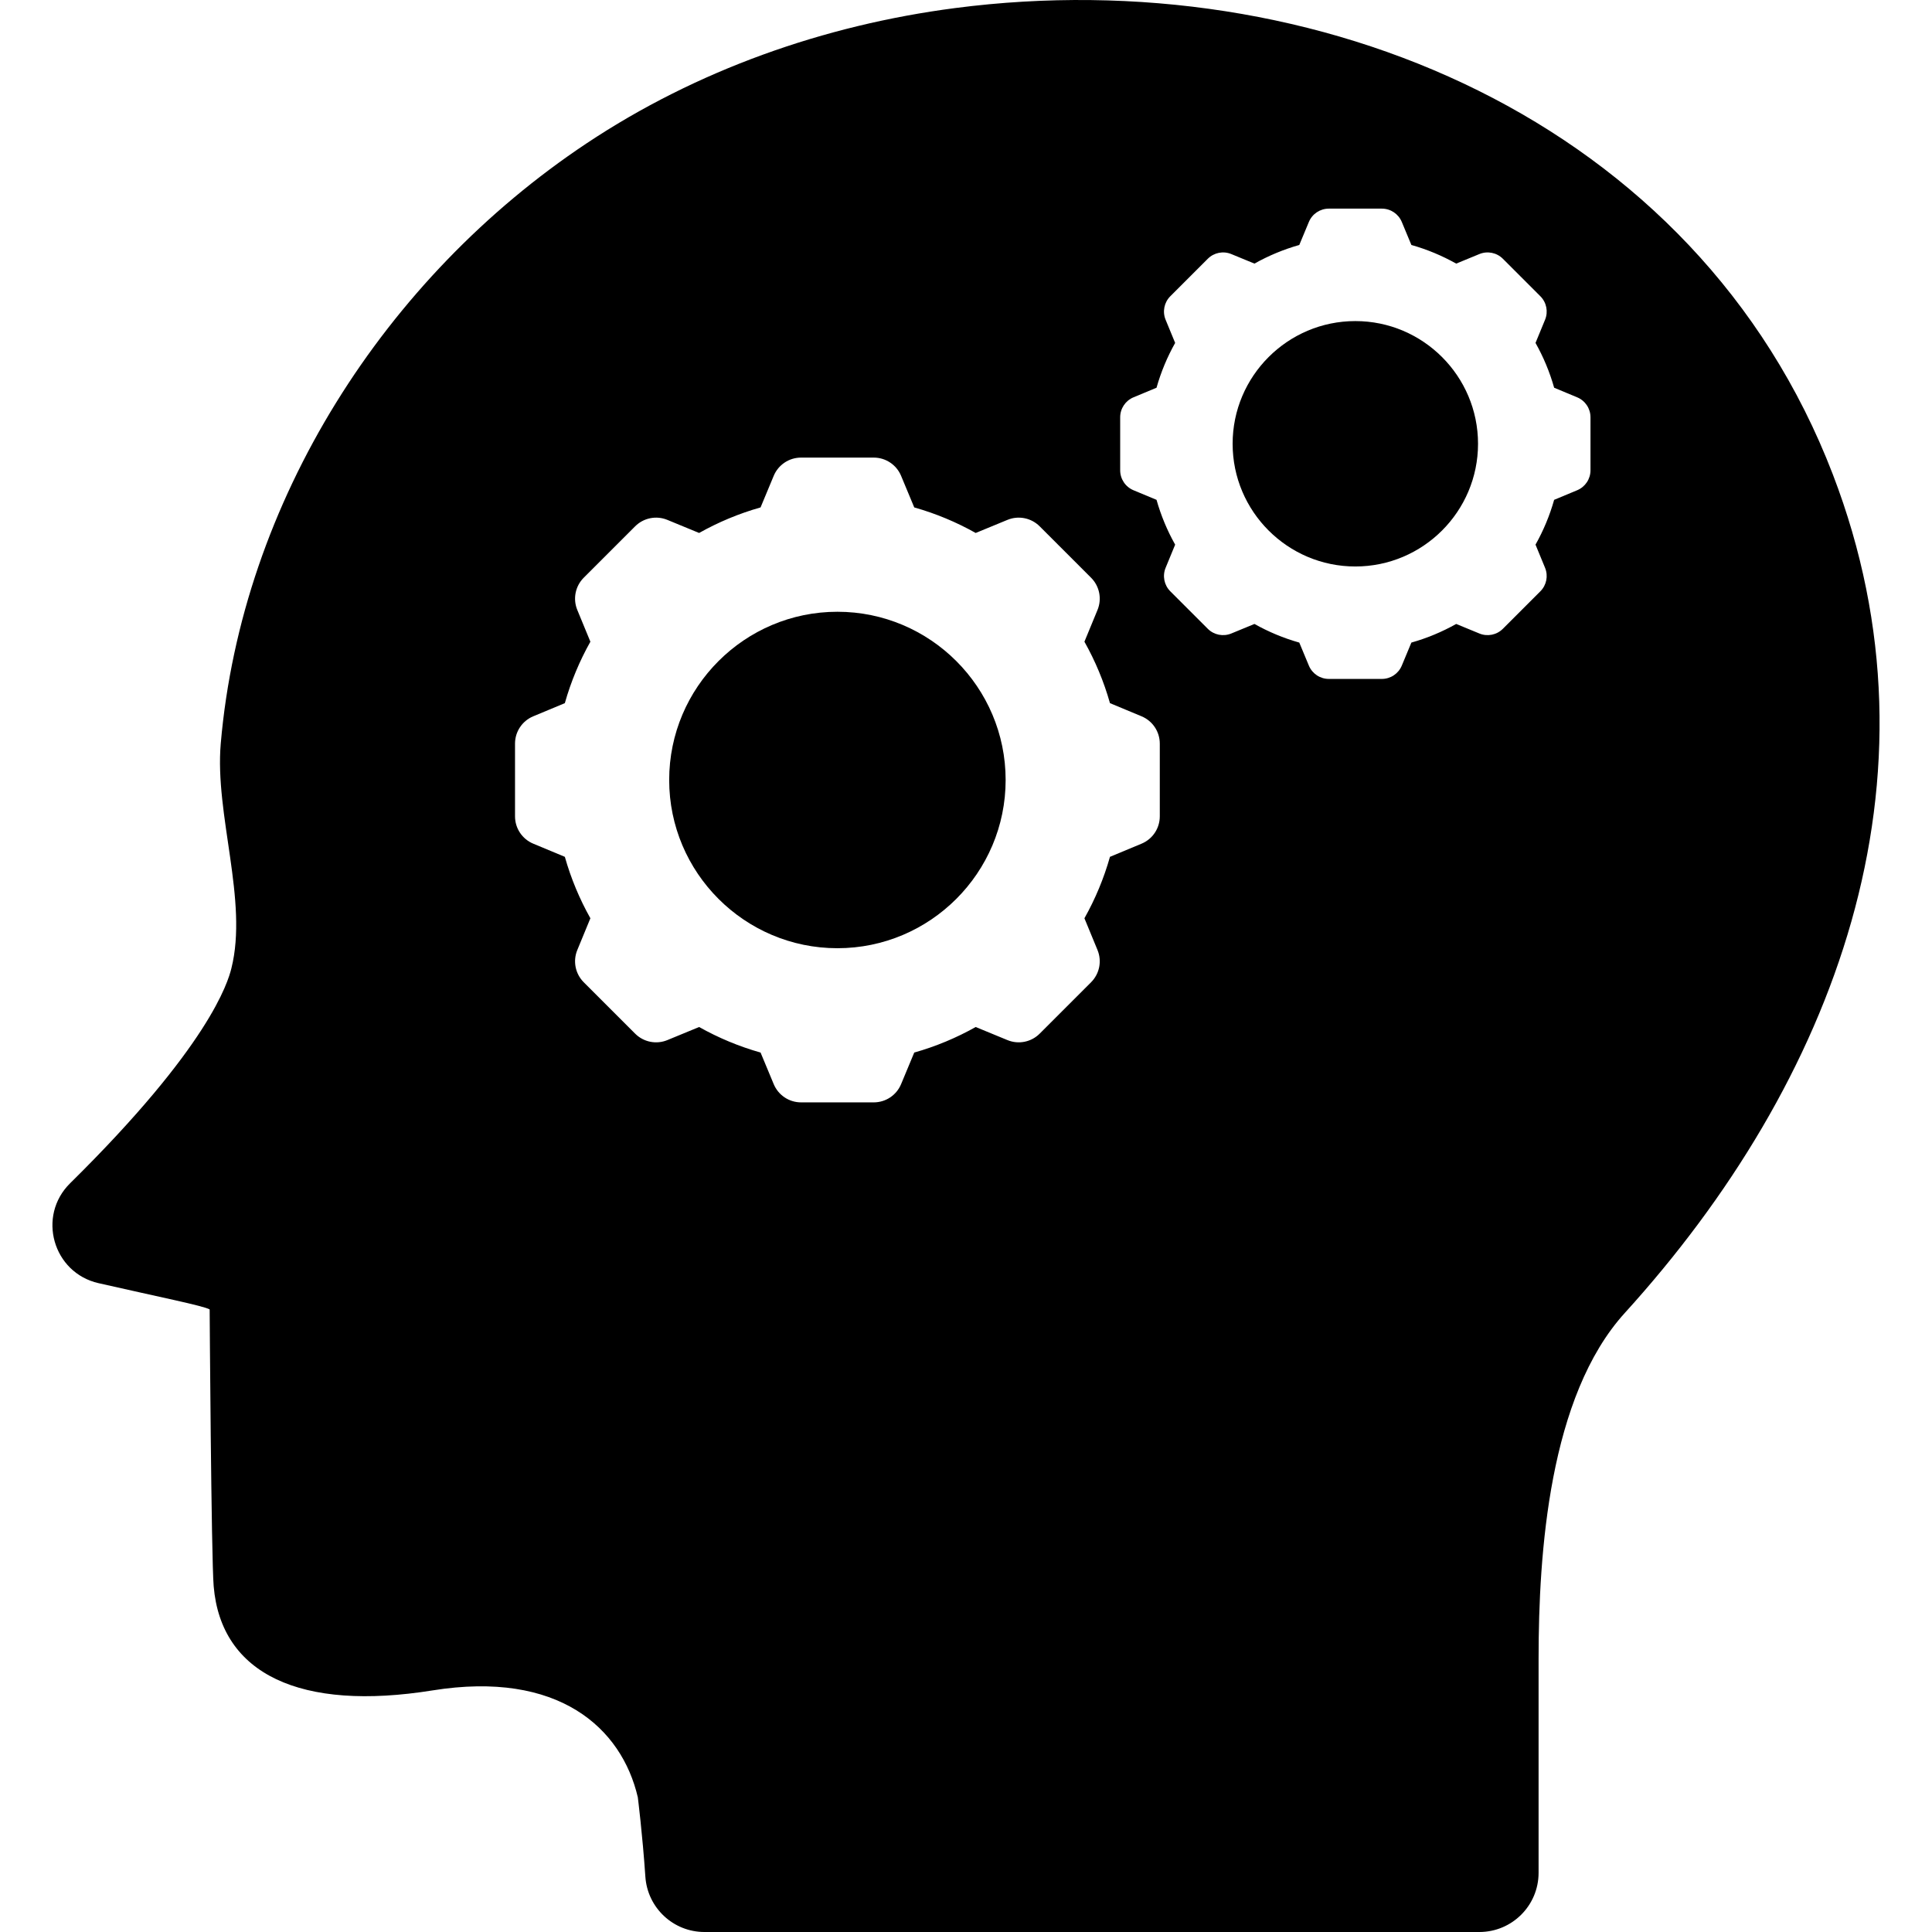
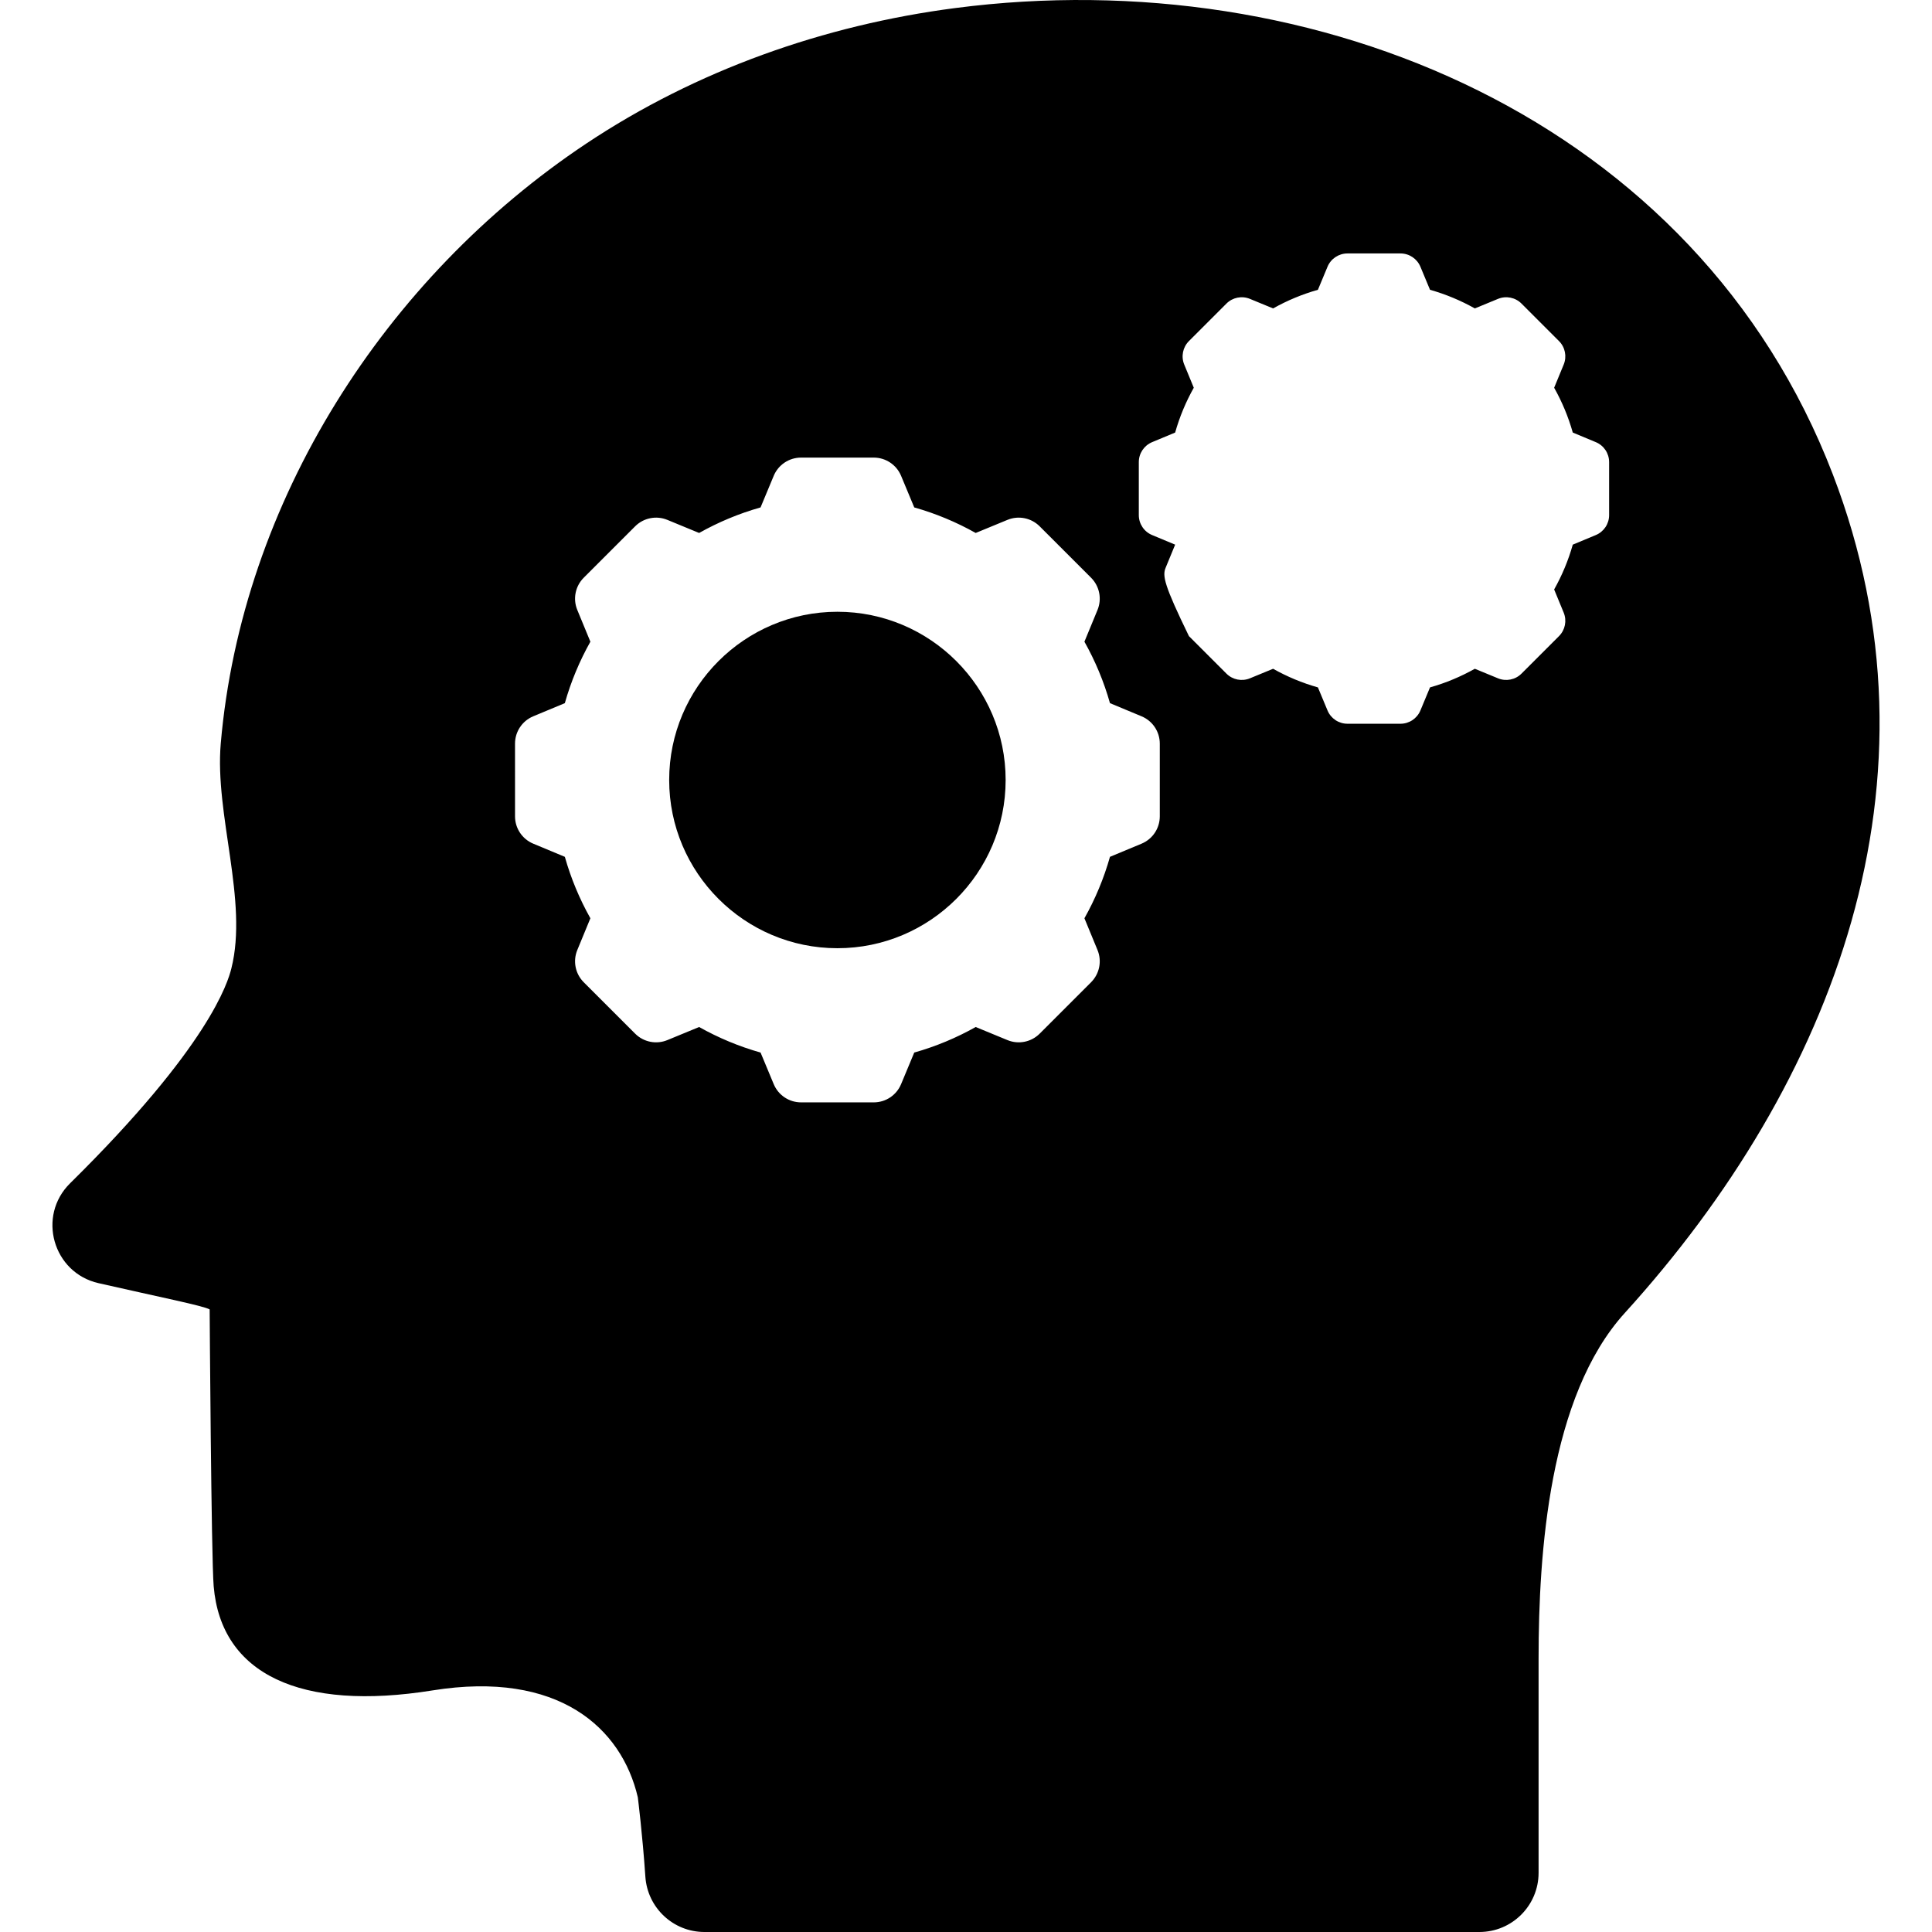
<svg xmlns="http://www.w3.org/2000/svg" version="1.1" id="Capa_1" x="0px" y="0px" viewBox="0 0 612 612" style="enable-background:new 0 0 612 612;" xml:space="preserve" width="512px" height="512px">
  <g>
    <g>
      <g>
        <path d="M265.267,193.788c29.384,0,53.29,23.905,53.29,53.29c0,29.384-23.905,53.289-53.29,53.289s-53.29-23.905-53.29-53.289    C211.977,217.694,235.882,193.788,265.267,193.788z" data-original="#000000" class="active-path" fill="#000000" />
-         <path d="M67.687,502.479c2.347,27.861,27.491,39.706,69.335,32.992c39.884-6.403,59.89,11.861,65.018,33.857    c0,0,1.488,11.778,2.392,25.149c0.666,9.857,8.833,17.523,18.713,17.523h245.481c10.357,0,18.753-8.396,18.753-18.753v-67.884    c0-33.429,3.324-83.053,27.298-109.446c66.433-73.137,103.013-169.036,65.913-265.632C537.435,37.92,416.956-12.325,302.562,2.554    c-41.504,5.398-81.94,19.668-116.84,42.917C122.036,87.896,76.575,158.722,69.928,235.523c-1.95,22.526,8.749,49.804,3.363,71.242    c-1.085,4.339-6.971,24.576-51.079,68.055c-10.552,10.402-5.448,28.354,8.998,31.647c19.644,4.479,33.171,7.156,35.203,8.317    C66.413,414.784,66.913,493.289,67.687,502.479z M369.23,179.867l3.024-7.339c-2.495-4.44-4.49-9.197-5.902-14.197l-7.302-3.04    c-2.55-1.061-4.21-3.552-4.21-6.314v-8.4v-8.4c0-2.762,1.661-5.252,4.21-6.314l7.302-3.041c1.411-5,3.406-9.757,5.901-14.196    l-3.024-7.339c-1.052-2.553-0.466-5.488,1.487-7.441l5.94-5.94l5.94-5.94c1.953-1.953,4.888-2.54,7.442-1.487l7.339,3.024    c4.44-2.495,9.197-4.49,14.197-5.902l3.041-7.303c1.061-2.549,3.552-4.21,6.314-4.21h8.4h8.4c2.762,0,5.252,1.661,6.314,4.21    l3.041,7.303c5,1.411,9.757,3.406,14.197,5.902l7.339-3.024c2.554-1.052,5.489-0.466,7.442,1.487l5.94,5.94l5.94,5.94    c1.953,1.953,2.54,4.888,1.487,7.441l-3.024,7.339c2.495,4.44,4.49,9.197,5.901,14.196l7.302,3.041    c2.55,1.061,4.21,3.552,4.21,6.314v8.4v8.4c0,2.761-1.661,5.252-4.21,6.314l-7.302,3.041c-1.411,5-3.406,9.757-5.902,14.196    l3.024,7.339c1.052,2.553,0.466,5.489-1.487,7.441l-5.94,5.94l-5.94,5.939c-1.953,1.953-4.888,2.54-7.442,1.487l-7.339-3.024    c-4.44,2.495-9.197,4.49-14.197,5.901l-3.041,7.303c-1.061,2.549-3.552,4.21-6.314,4.21h-8.4h-8.4    c-2.762,0-5.252-1.661-6.314-4.21l-3.041-7.302c-5-1.411-9.757-3.406-14.197-5.902l-7.339,3.024    c-2.554,1.052-5.489,0.466-7.442-1.487l-5.94-5.939l-5.94-5.94C368.764,185.356,368.178,182.42,369.23,179.867z M163.142,235.561    c0-3.786,2.277-7.201,5.772-8.656l10.011-4.168c1.935-6.855,4.67-13.377,8.091-19.464l-4.146-10.062    c-1.443-3.501-0.638-7.526,2.039-10.202l8.143-8.144l8.143-8.143c2.677-2.677,6.702-3.482,10.203-2.039l10.062,4.146    c6.087-3.421,12.608-6.156,19.463-8.091l4.168-10.012c1.455-3.495,4.87-5.772,8.657-5.772h11.516h11.517    c3.786,0,7.201,2.277,8.656,5.772l4.169,10.012c6.855,1.935,13.376,4.67,19.463,8.091l10.062-4.146    c3.501-1.443,7.526-0.638,10.203,2.039l8.143,8.143l8.144,8.144c2.677,2.677,3.481,6.702,2.039,10.202l-4.146,10.062    c3.421,6.087,6.156,12.608,8.091,19.464l10.011,4.168c3.496,1.455,5.772,4.87,5.772,8.656v11.516v11.517    c0,3.786-2.277,7.201-5.772,8.656l-10.011,4.168c-1.935,6.855-4.67,13.377-8.091,19.464l4.146,10.061    c1.443,3.501,0.638,7.526-2.039,10.203l-8.143,8.143l-8.143,8.143c-2.677,2.677-6.702,3.481-10.202,2.039l-10.062-4.146    c-6.087,3.421-12.608,6.156-19.464,8.091l-4.169,10.012c-1.455,3.496-4.87,5.772-8.656,5.772h-11.517H253.75    c-3.786,0-7.201-2.277-8.656-5.772l-4.168-10.011c-6.855-1.935-13.377-4.67-19.464-8.091l-10.061,4.146    c-3.501,1.443-7.526,0.638-10.203-2.039l-8.143-8.143l-8.143-8.143c-2.677-2.677-3.482-6.702-2.039-10.203l4.146-10.061    c-3.421-6.087-6.156-12.609-8.091-19.464l-10.011-4.168c-3.495-1.455-5.772-4.87-5.772-8.656v-11.516L163.142,235.561    L163.142,235.561z" data-original="#000000" class="active-path" fill="#000000" />
-         <path d="M429.328,101.709c21.432,0,38.869,17.436,38.869,38.869c0,21.432-17.436,38.868-38.869,38.868    s-38.869-17.436-38.869-38.868C390.459,119.146,407.895,101.709,429.328,101.709z" data-original="#000000" class="active-path" fill="#000000" />
+         <path d="M67.687,502.479c2.347,27.861,27.491,39.706,69.335,32.992c39.884-6.403,59.89,11.861,65.018,33.857    c0,0,1.488,11.778,2.392,25.149c0.666,9.857,8.833,17.523,18.713,17.523h245.481c10.357,0,18.753-8.396,18.753-18.753v-67.884    c0-33.429,3.324-83.053,27.298-109.446c66.433-73.137,103.013-169.036,65.913-265.632C537.435,37.92,416.956-12.325,302.562,2.554    c-41.504,5.398-81.94,19.668-116.84,42.917C122.036,87.896,76.575,158.722,69.928,235.523c-1.95,22.526,8.749,49.804,3.363,71.242    c-1.085,4.339-6.971,24.576-51.079,68.055c-10.552,10.402-5.448,28.354,8.998,31.647c19.644,4.479,33.171,7.156,35.203,8.317    C66.413,414.784,66.913,493.289,67.687,502.479z M369.23,179.867l3.024-7.339l-7.302-3.04    c-2.55-1.061-4.21-3.552-4.21-6.314v-8.4v-8.4c0-2.762,1.661-5.252,4.21-6.314l7.302-3.041c1.411-5,3.406-9.757,5.901-14.196    l-3.024-7.339c-1.052-2.553-0.466-5.488,1.487-7.441l5.94-5.94l5.94-5.94c1.953-1.953,4.888-2.54,7.442-1.487l7.339,3.024    c4.44-2.495,9.197-4.49,14.197-5.902l3.041-7.303c1.061-2.549,3.552-4.21,6.314-4.21h8.4h8.4c2.762,0,5.252,1.661,6.314,4.21    l3.041,7.303c5,1.411,9.757,3.406,14.197,5.902l7.339-3.024c2.554-1.052,5.489-0.466,7.442,1.487l5.94,5.94l5.94,5.94    c1.953,1.953,2.54,4.888,1.487,7.441l-3.024,7.339c2.495,4.44,4.49,9.197,5.901,14.196l7.302,3.041    c2.55,1.061,4.21,3.552,4.21,6.314v8.4v8.4c0,2.761-1.661,5.252-4.21,6.314l-7.302,3.041c-1.411,5-3.406,9.757-5.902,14.196    l3.024,7.339c1.052,2.553,0.466,5.489-1.487,7.441l-5.94,5.94l-5.94,5.939c-1.953,1.953-4.888,2.54-7.442,1.487l-7.339-3.024    c-4.44,2.495-9.197,4.49-14.197,5.901l-3.041,7.303c-1.061,2.549-3.552,4.21-6.314,4.21h-8.4h-8.4    c-2.762,0-5.252-1.661-6.314-4.21l-3.041-7.302c-5-1.411-9.757-3.406-14.197-5.902l-7.339,3.024    c-2.554,1.052-5.489,0.466-7.442-1.487l-5.94-5.939l-5.94-5.94C368.764,185.356,368.178,182.42,369.23,179.867z M163.142,235.561    c0-3.786,2.277-7.201,5.772-8.656l10.011-4.168c1.935-6.855,4.67-13.377,8.091-19.464l-4.146-10.062    c-1.443-3.501-0.638-7.526,2.039-10.202l8.143-8.144l8.143-8.143c2.677-2.677,6.702-3.482,10.203-2.039l10.062,4.146    c6.087-3.421,12.608-6.156,19.463-8.091l4.168-10.012c1.455-3.495,4.87-5.772,8.657-5.772h11.516h11.517    c3.786,0,7.201,2.277,8.656,5.772l4.169,10.012c6.855,1.935,13.376,4.67,19.463,8.091l10.062-4.146    c3.501-1.443,7.526-0.638,10.203,2.039l8.143,8.143l8.144,8.144c2.677,2.677,3.481,6.702,2.039,10.202l-4.146,10.062    c3.421,6.087,6.156,12.608,8.091,19.464l10.011,4.168c3.496,1.455,5.772,4.87,5.772,8.656v11.516v11.517    c0,3.786-2.277,7.201-5.772,8.656l-10.011,4.168c-1.935,6.855-4.67,13.377-8.091,19.464l4.146,10.061    c1.443,3.501,0.638,7.526-2.039,10.203l-8.143,8.143l-8.143,8.143c-2.677,2.677-6.702,3.481-10.202,2.039l-10.062-4.146    c-6.087,3.421-12.608,6.156-19.464,8.091l-4.169,10.012c-1.455,3.496-4.87,5.772-8.656,5.772h-11.517H253.75    c-3.786,0-7.201-2.277-8.656-5.772l-4.168-10.011c-6.855-1.935-13.377-4.67-19.464-8.091l-10.061,4.146    c-3.501,1.443-7.526,0.638-10.203-2.039l-8.143-8.143l-8.143-8.143c-2.677-2.677-3.482-6.702-2.039-10.203l4.146-10.061    c-3.421-6.087-6.156-12.609-8.091-19.464l-10.011-4.168c-3.495-1.455-5.772-4.87-5.772-8.656v-11.516L163.142,235.561    L163.142,235.561z" data-original="#000000" class="active-path" fill="#000000" />
      </g>
    </g>
  </g>
</svg>